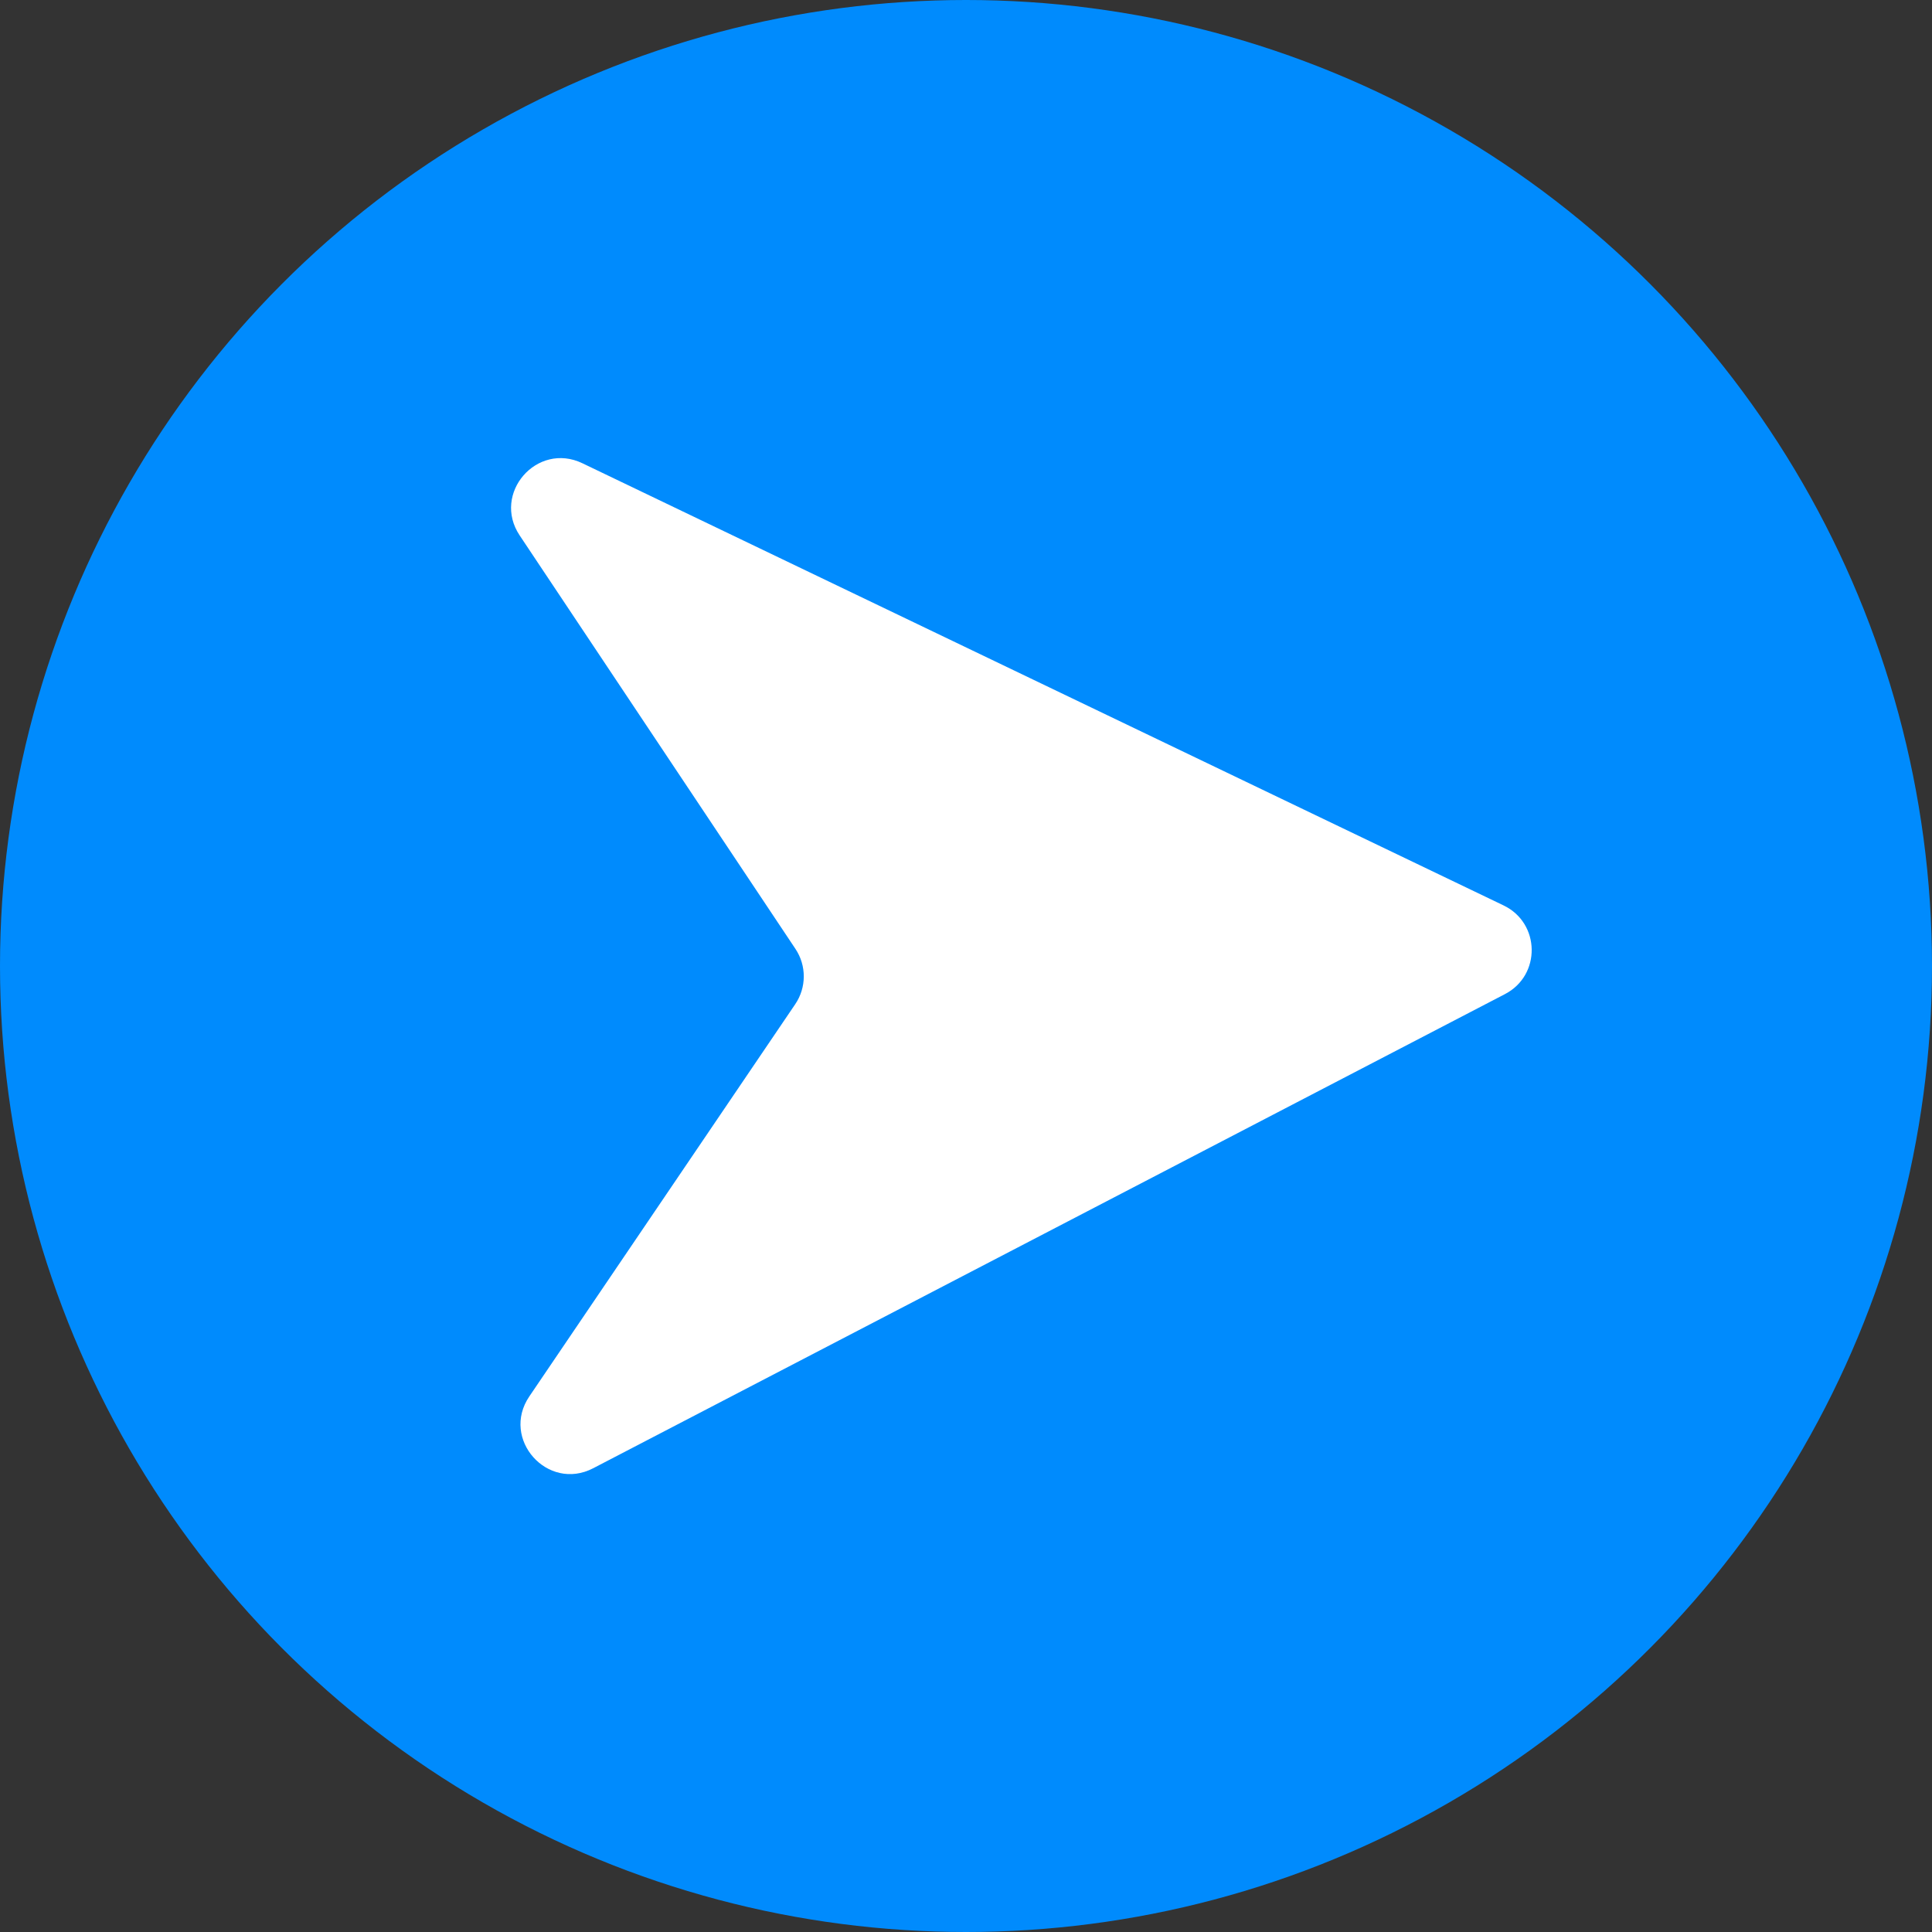
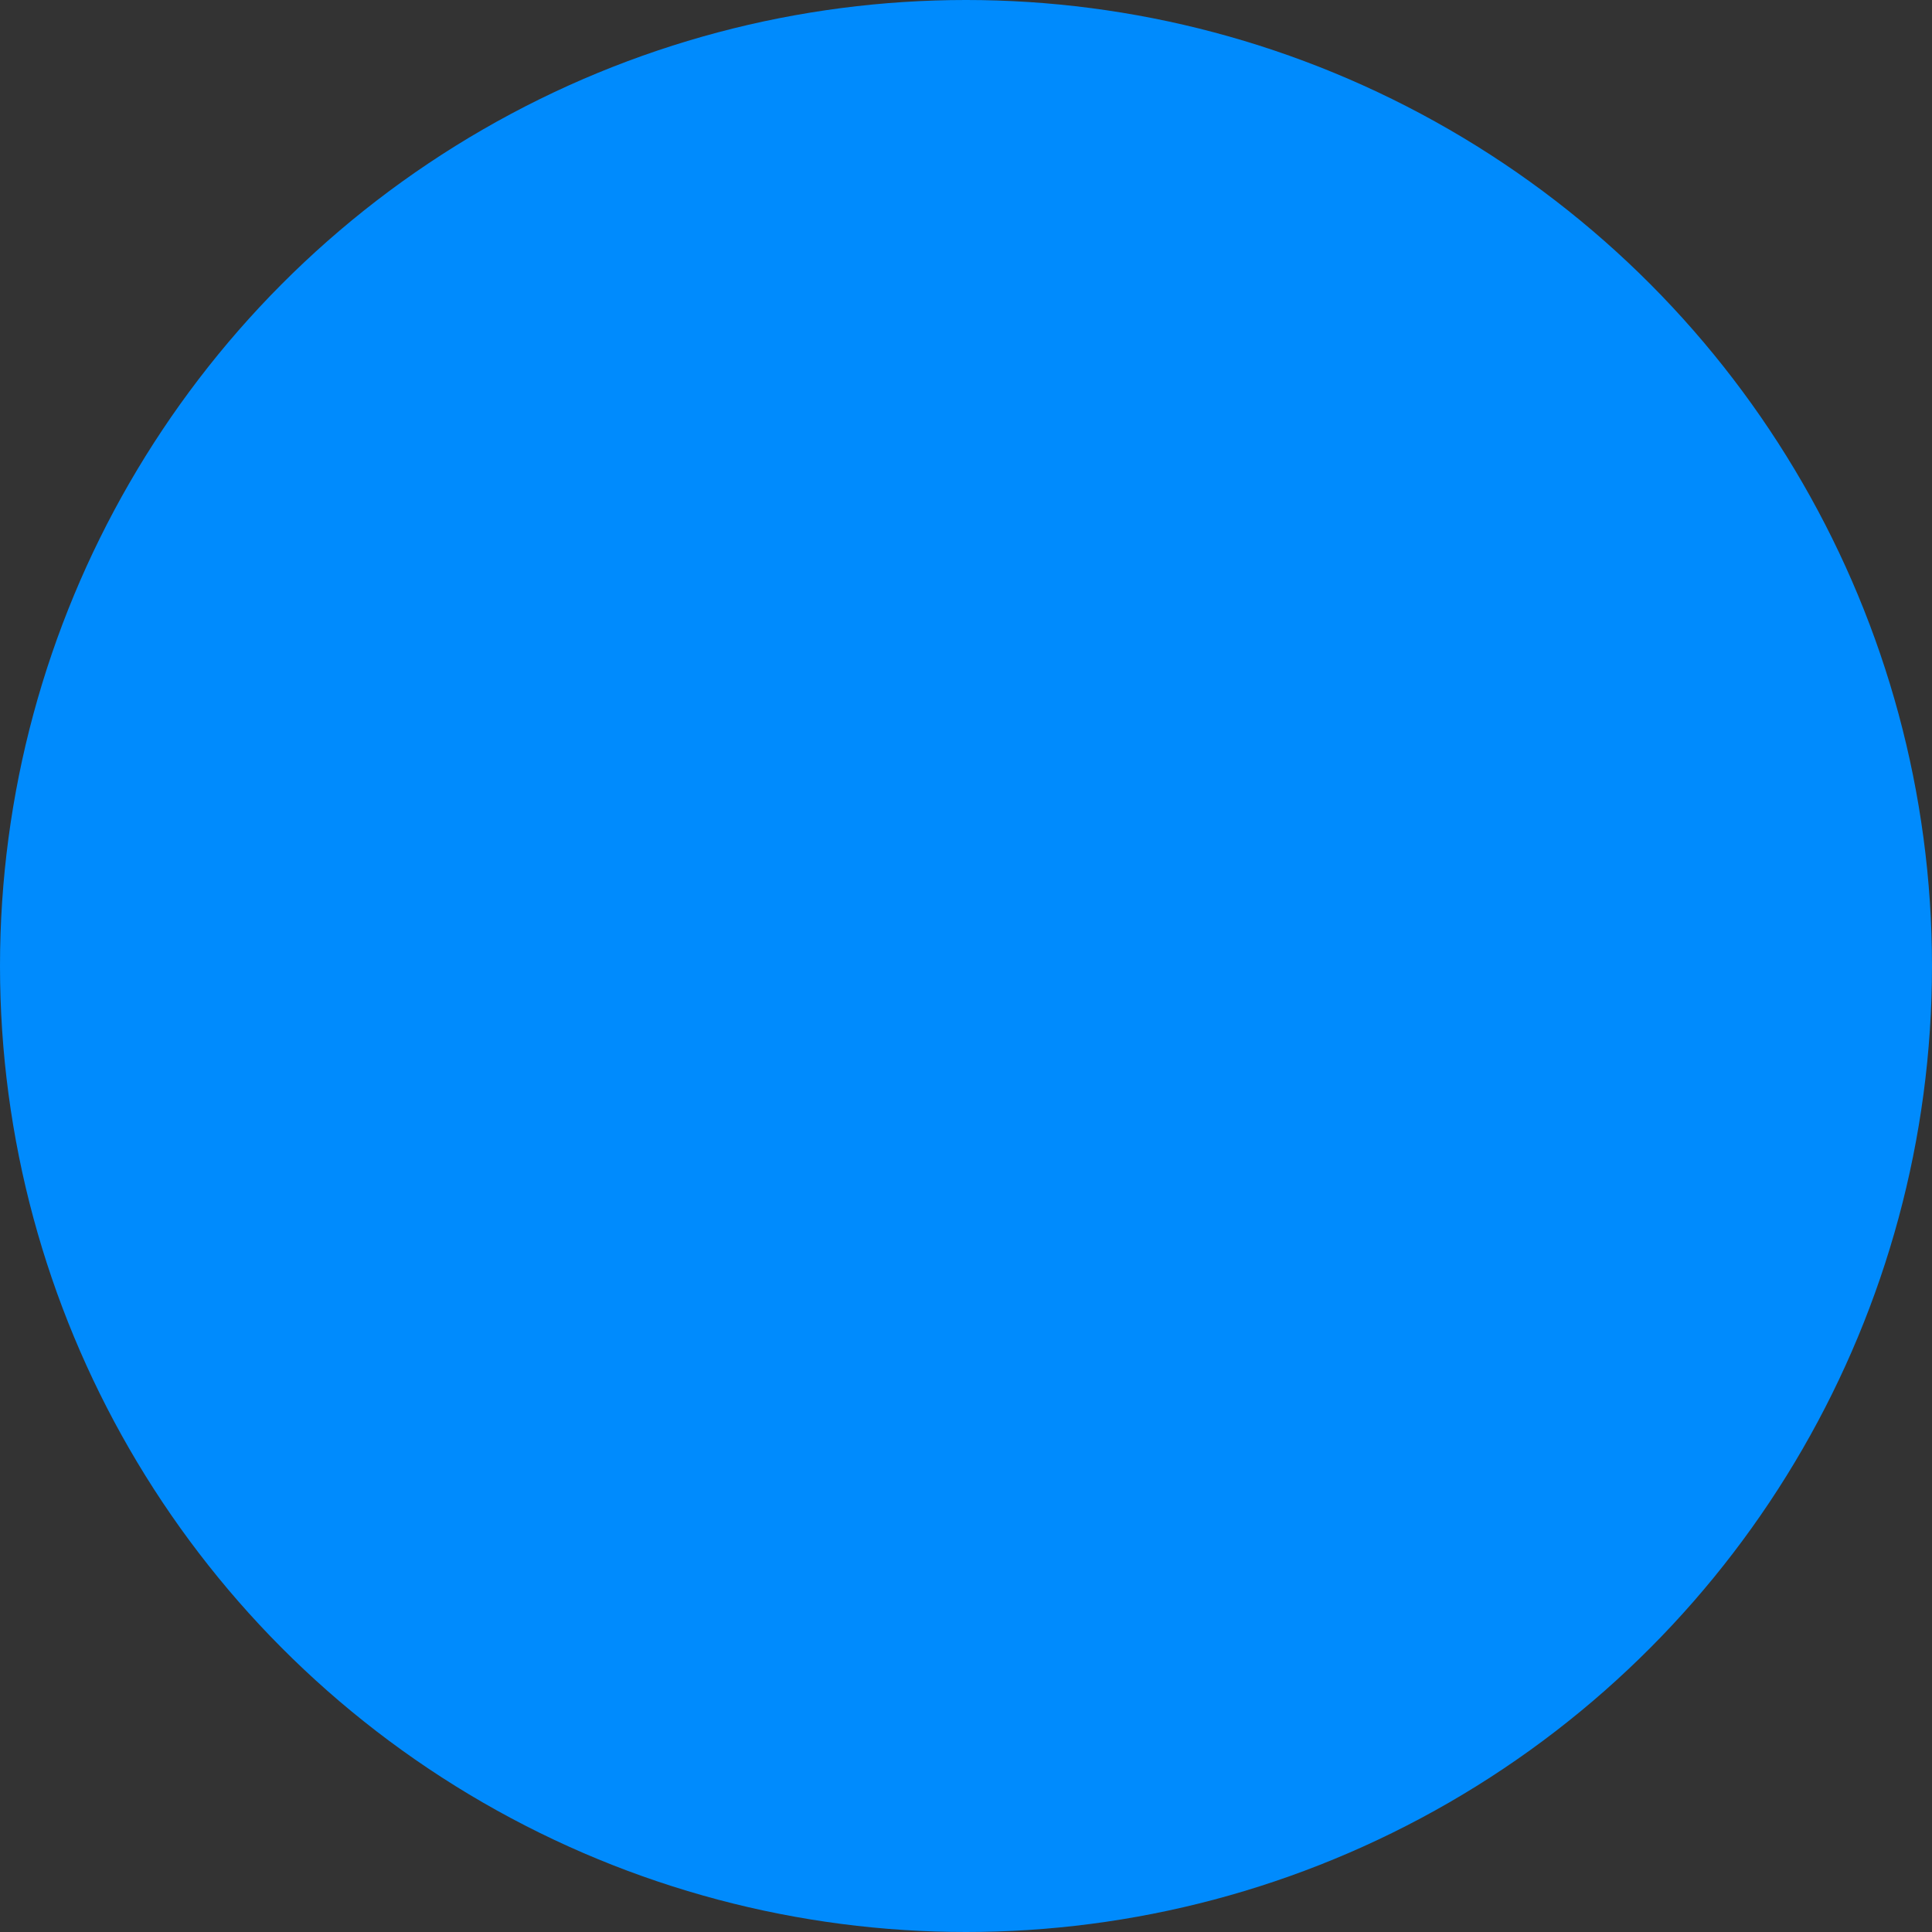
<svg xmlns="http://www.w3.org/2000/svg" fill="#000000" height="3824" preserveAspectRatio="xMidYMid meet" version="1" viewBox="0.0 0.0 3824.0 3824.0" width="3824" zoomAndPan="magnify">
  <rect x="0.0" y="0.0" width="3824.0" height="3824.0" fill="#333333" stroke="none" />
  <g id="change1_1">
    <circle cx="1912" cy="1912" fill="#008bfd" r="1912" />
  </g>
  <g id="change2_1">
-     <path d="M1047.7,2763.9c175.4-258.8,350.9-517.6,526.3-776.3c22.4-33,22.6-76.3,0.4-109.5 c-181.9-272.8-363.9-545.6-545.8-818.3c-55.4-83,34.1-186.1,124.1-142.9c607.8,291.7,1215.6,583.5,1823.3,875.2 c72.9,35,74.6,138.2,2.8,175.5c-601.6,312.8-1203.1,625.6-1804.7,938.5C1083.8,2953,990.5,2848.2,1047.7,2763.9z" fill="#ffffff" />
-   </g>
+     </g>
</svg>